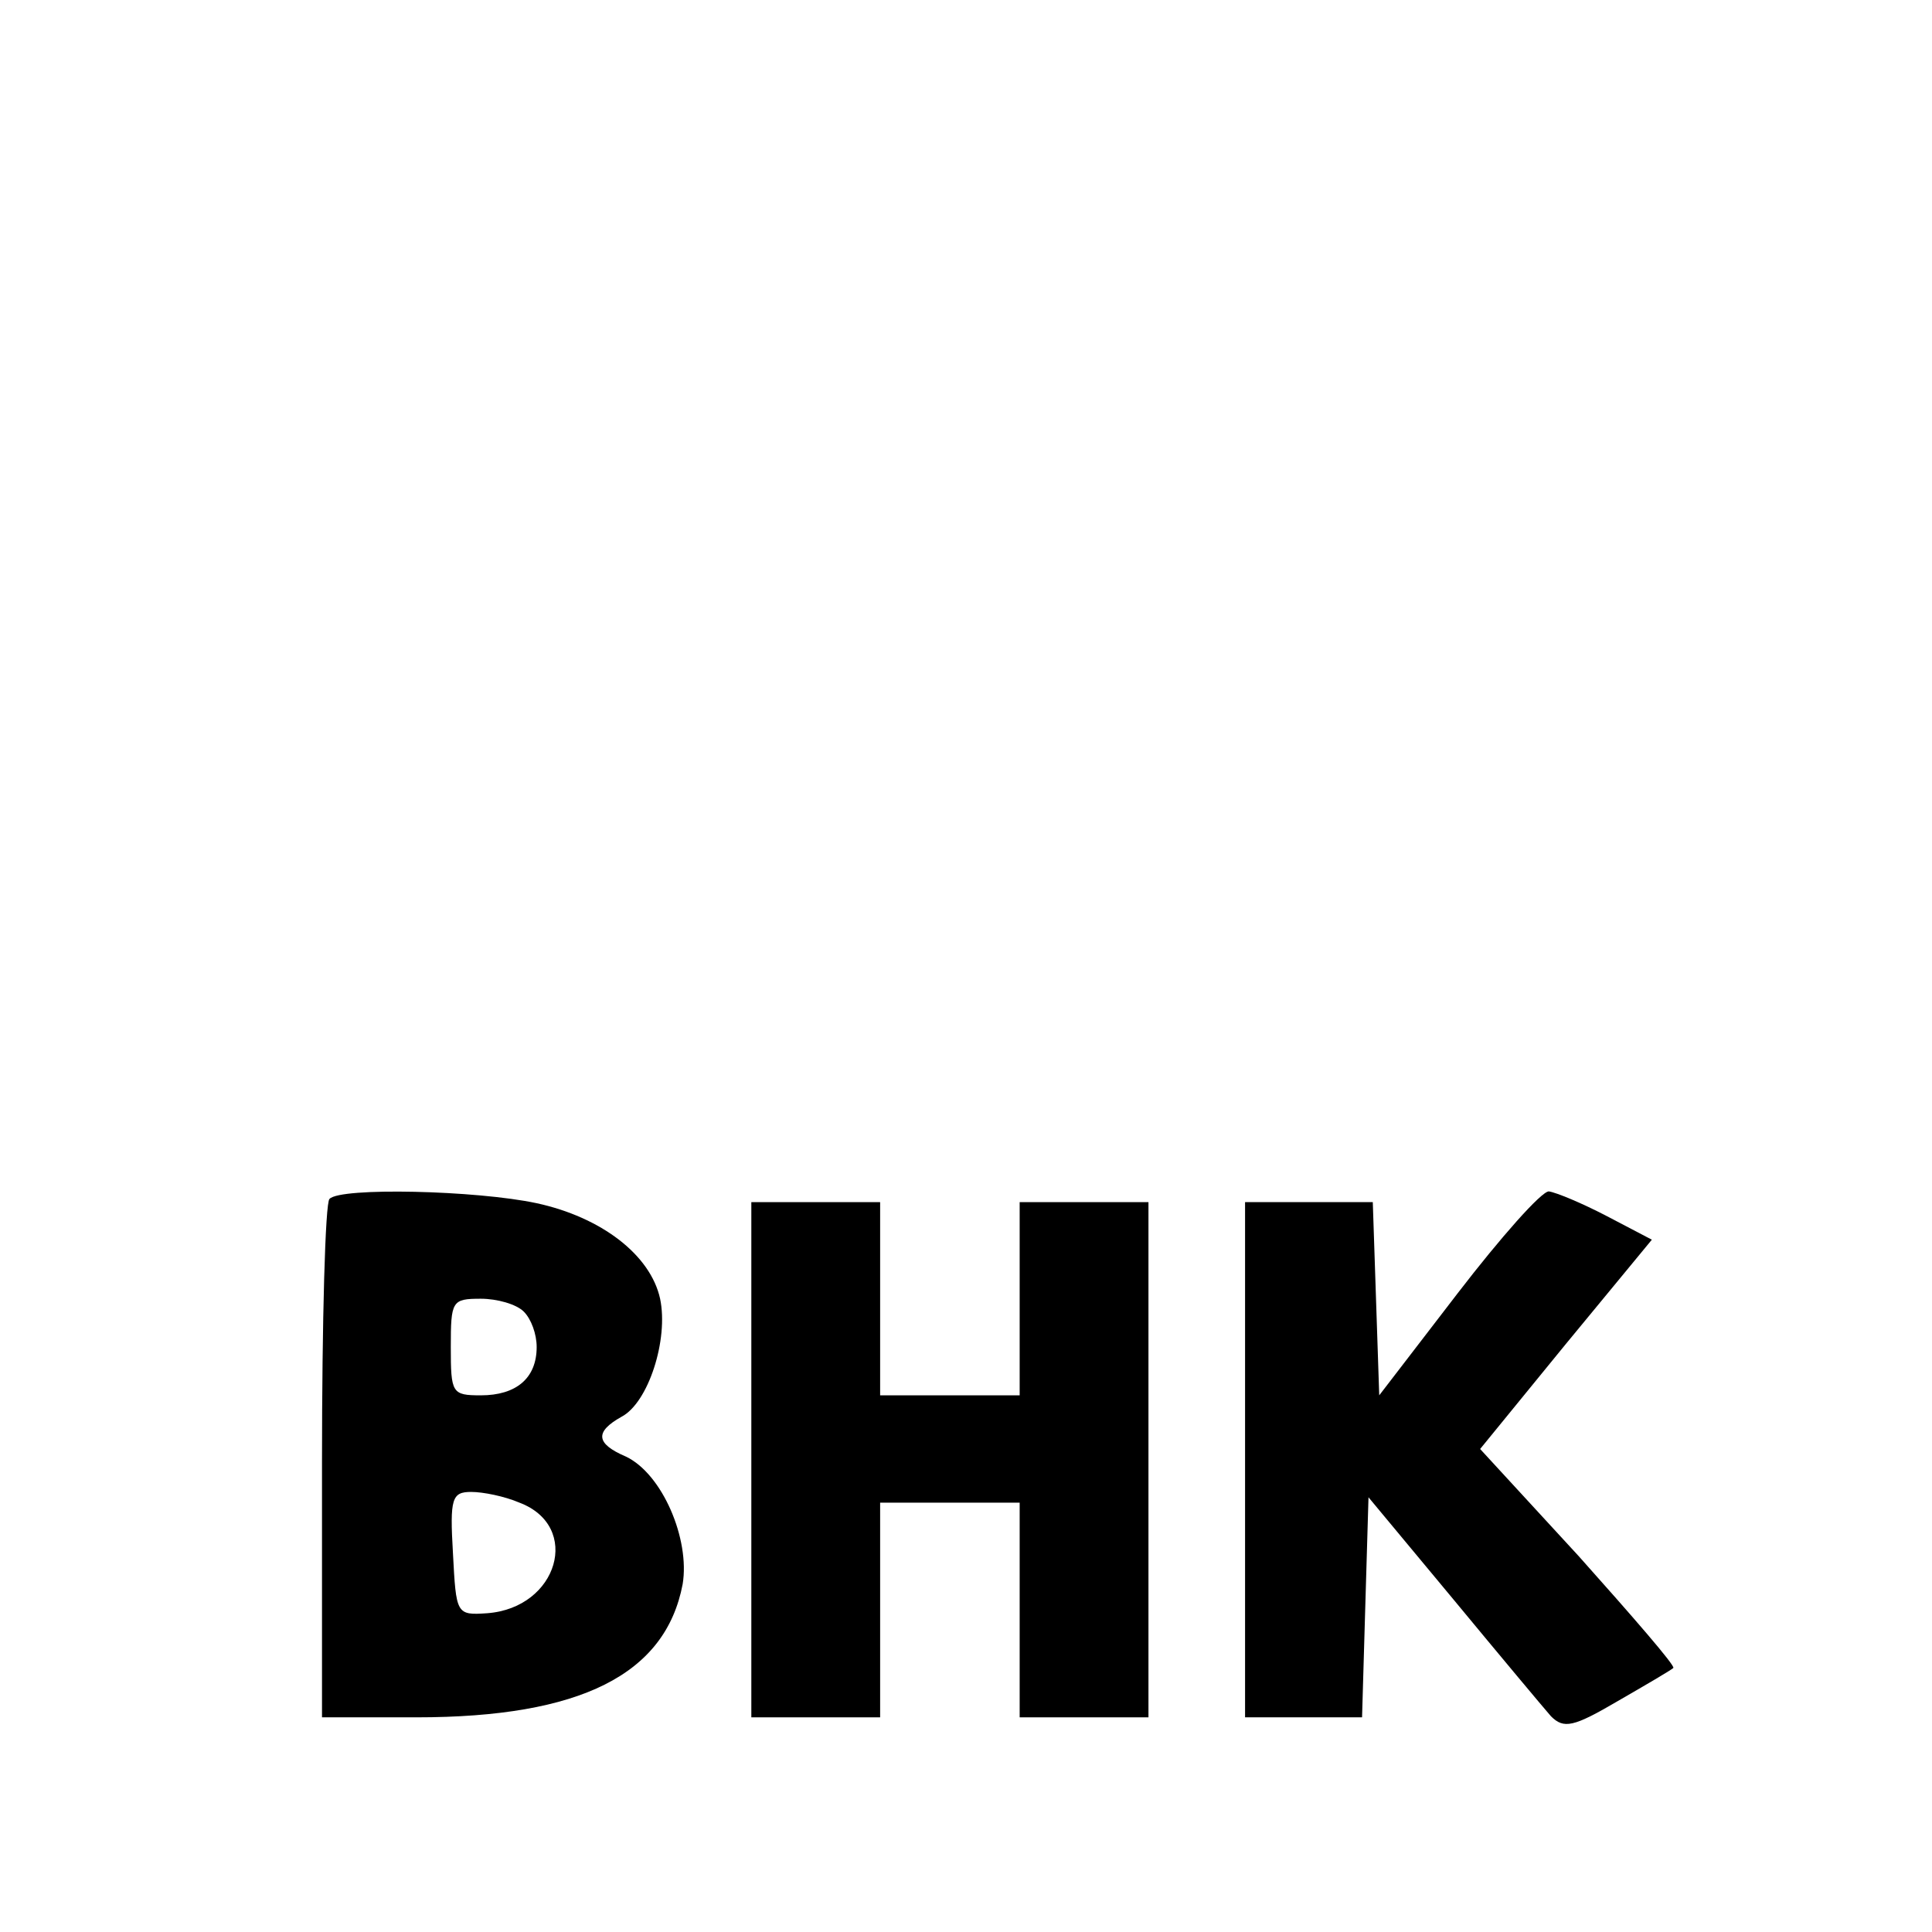
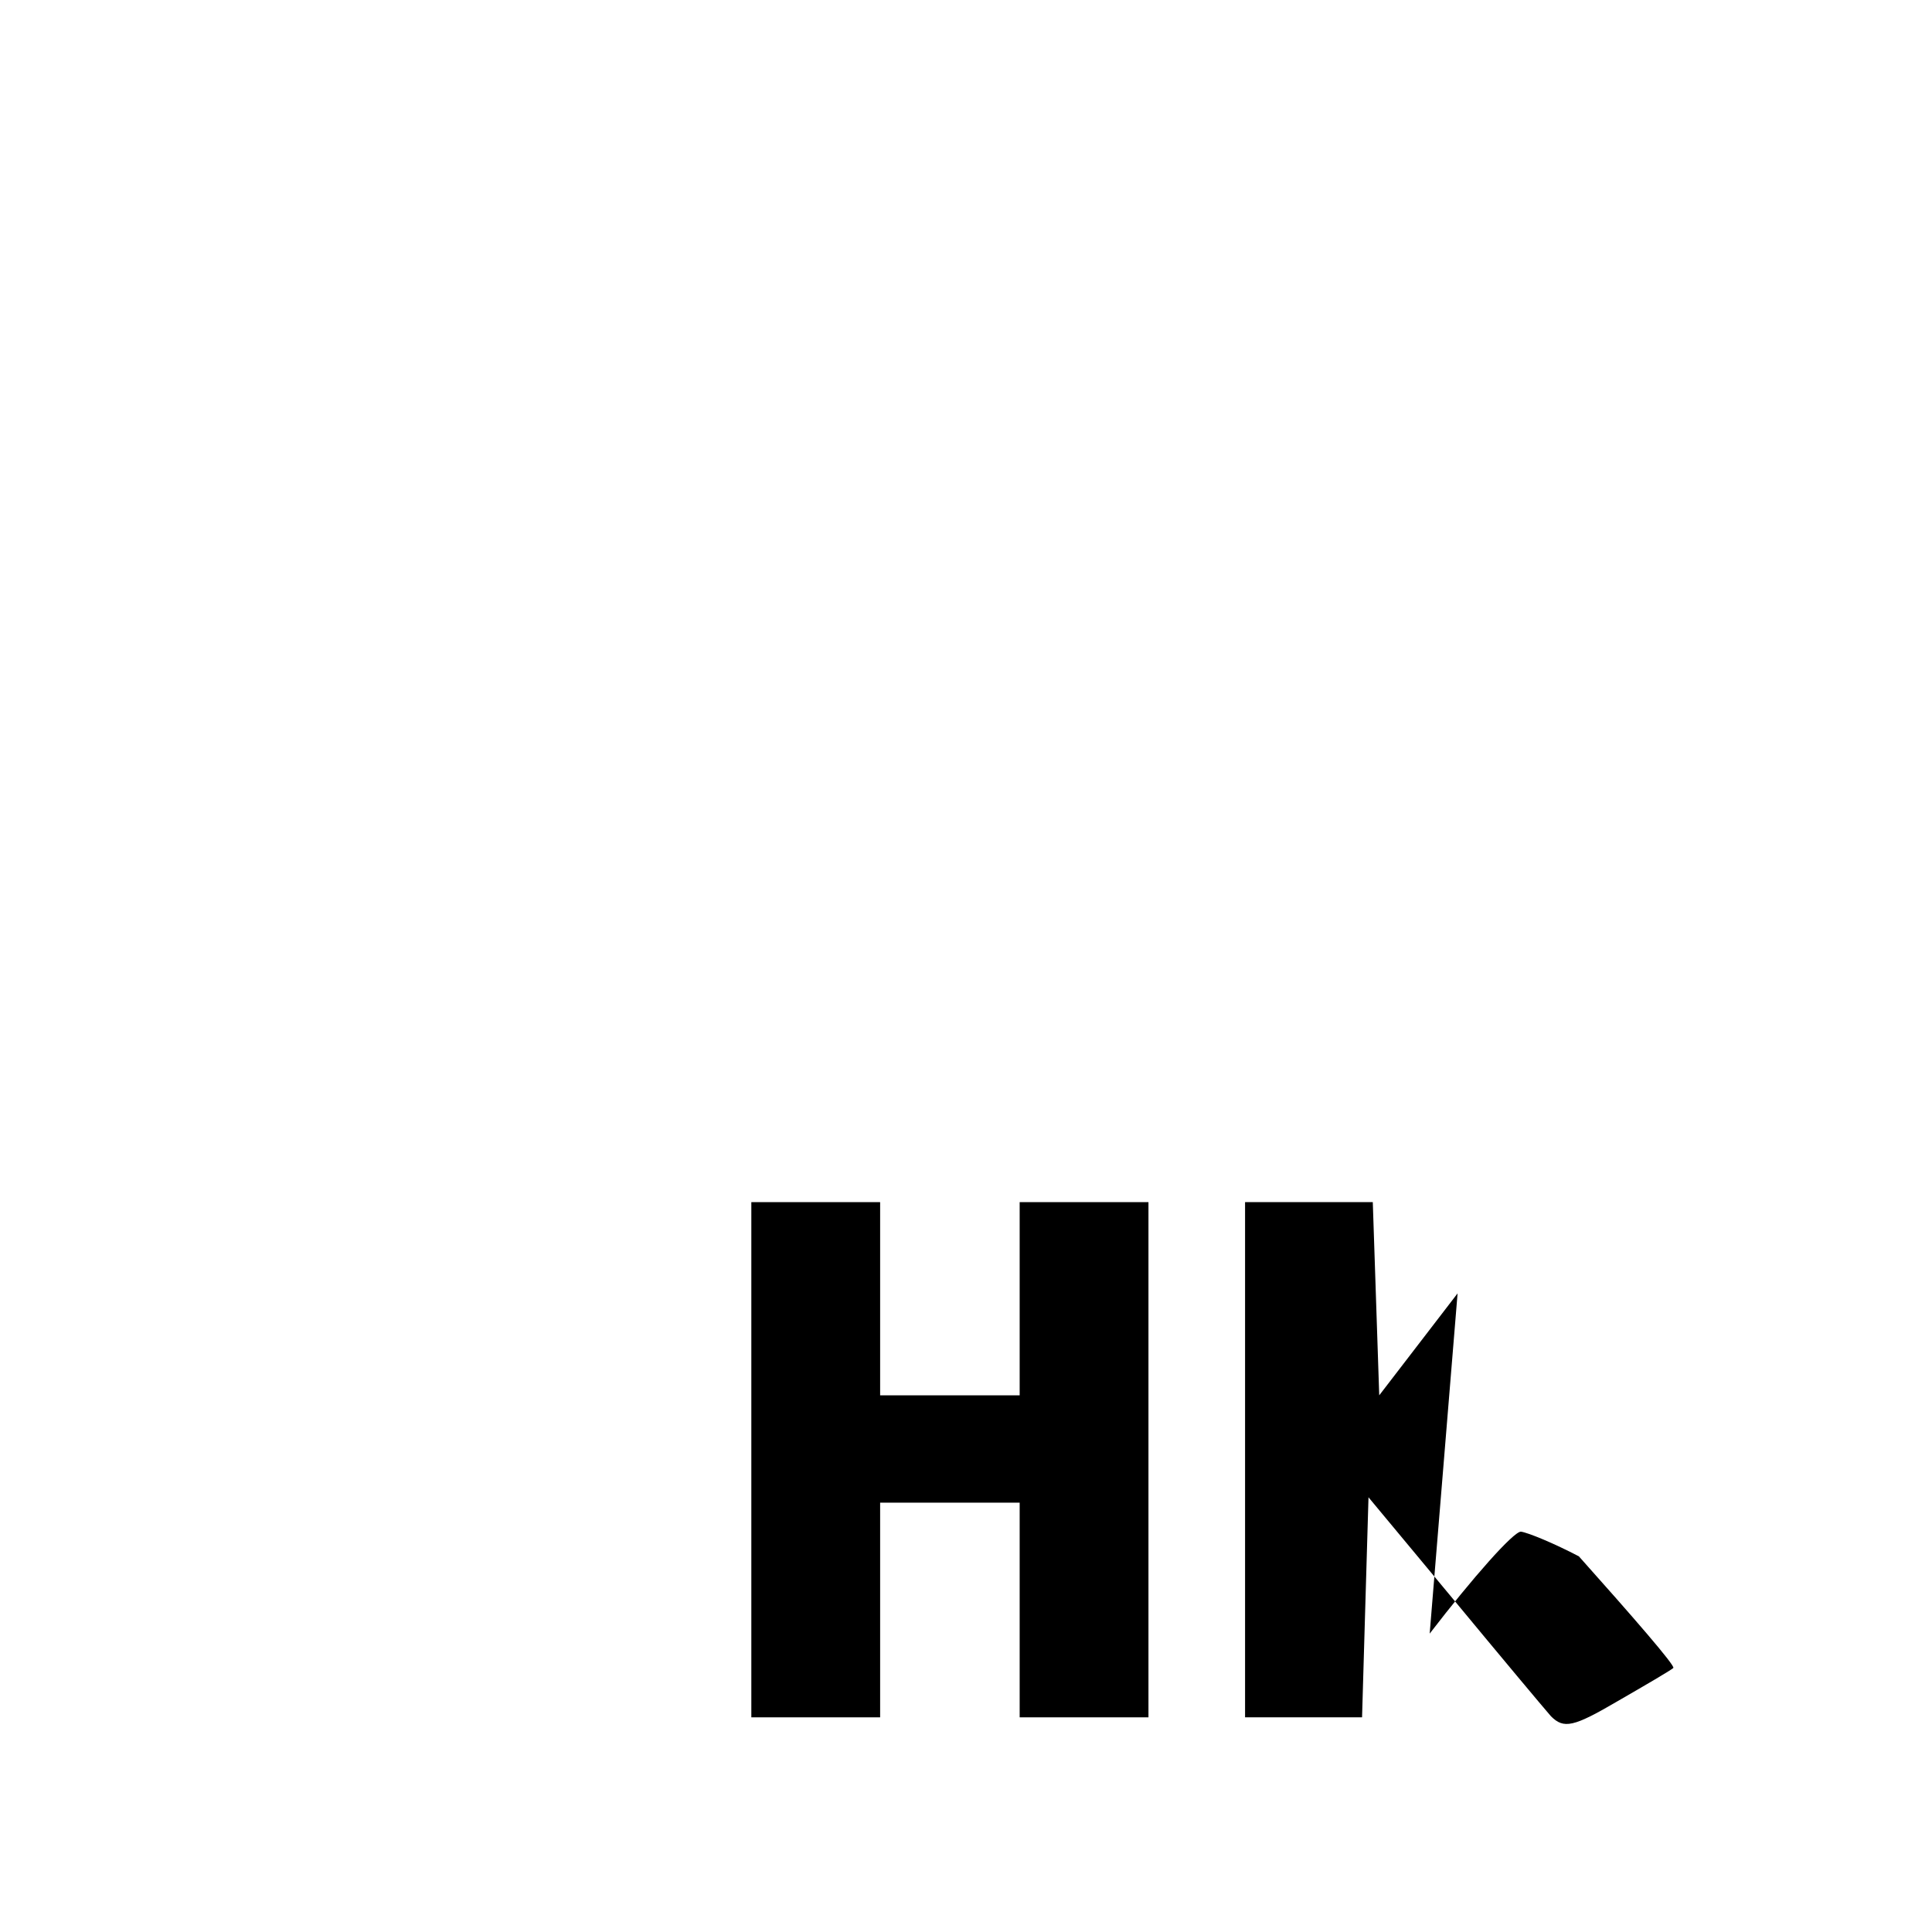
<svg xmlns="http://www.w3.org/2000/svg" version="1.0" width="180pt" height="180pt" viewBox="0 0 180 180" preserveAspectRatio="xMidYMid meet">
  <g transform="translate(0,180) scale(0.1,-0.1)" fill="#000000" stroke="none">
-     <path d="M307 683 c-4 -3 -7 -114 -7 -245 l0 -238 88 0 c153 0 232 40 248 124 7 42 -19 103 -53 119 -28 12 -29 23 -4 37 25 13 44 72 36 110 -9 41 -55 76 -115 89 -56 12 -183 15 -193 4z m181 -105 c7 -7 12 -21 12 -33 0 -29 -19 -45 -52 -45 -27 0 -28 2 -28 45 0 43 1 45 28 45 15 0 33 -5 40 -12z m-4 -178 c58 -22 36 -98 -30 -103 -29 -2 -29 -1 -32 56 -3 51 -1 57 17 57 11 0 31 -4 45 -10z" />
-     <path d="M1358 595 l-73 -95 -3 90 -3 90 -59 0 -60 0 0 -240 0 -240 55 0 54 0 3 103 3 102 79 -95 c43 -52 84 -101 91 -109 12 -12 21 -10 62 14 26 15 50 29 52 31 2 2 -38 48 -88 104 l-92 100 80 98 80 97 -42 22 c-23 12 -47 22 -54 23 -7 0 -45 -43 -85 -95z" />
+     <path d="M1358 595 l-73 -95 -3 90 -3 90 -59 0 -60 0 0 -240 0 -240 55 0 54 0 3 103 3 102 79 -95 c43 -52 84 -101 91 -109 12 -12 21 -10 62 14 26 15 50 29 52 31 2 2 -38 48 -88 104 c-23 12 -47 22 -54 23 -7 0 -45 -43 -85 -95z" />
    <path d="M700 440 l0 -240 60 0 60 0 0 100 0 100 65 0 65 0 0 -100 0 -100 60 0 60 0 0 240 0 240 -60 0 -60 0 0 -90 0 -90 -65 0 -65 0 0 90 0 90 -60 0 -60 0 0 -240z" />
  </g>
</svg>